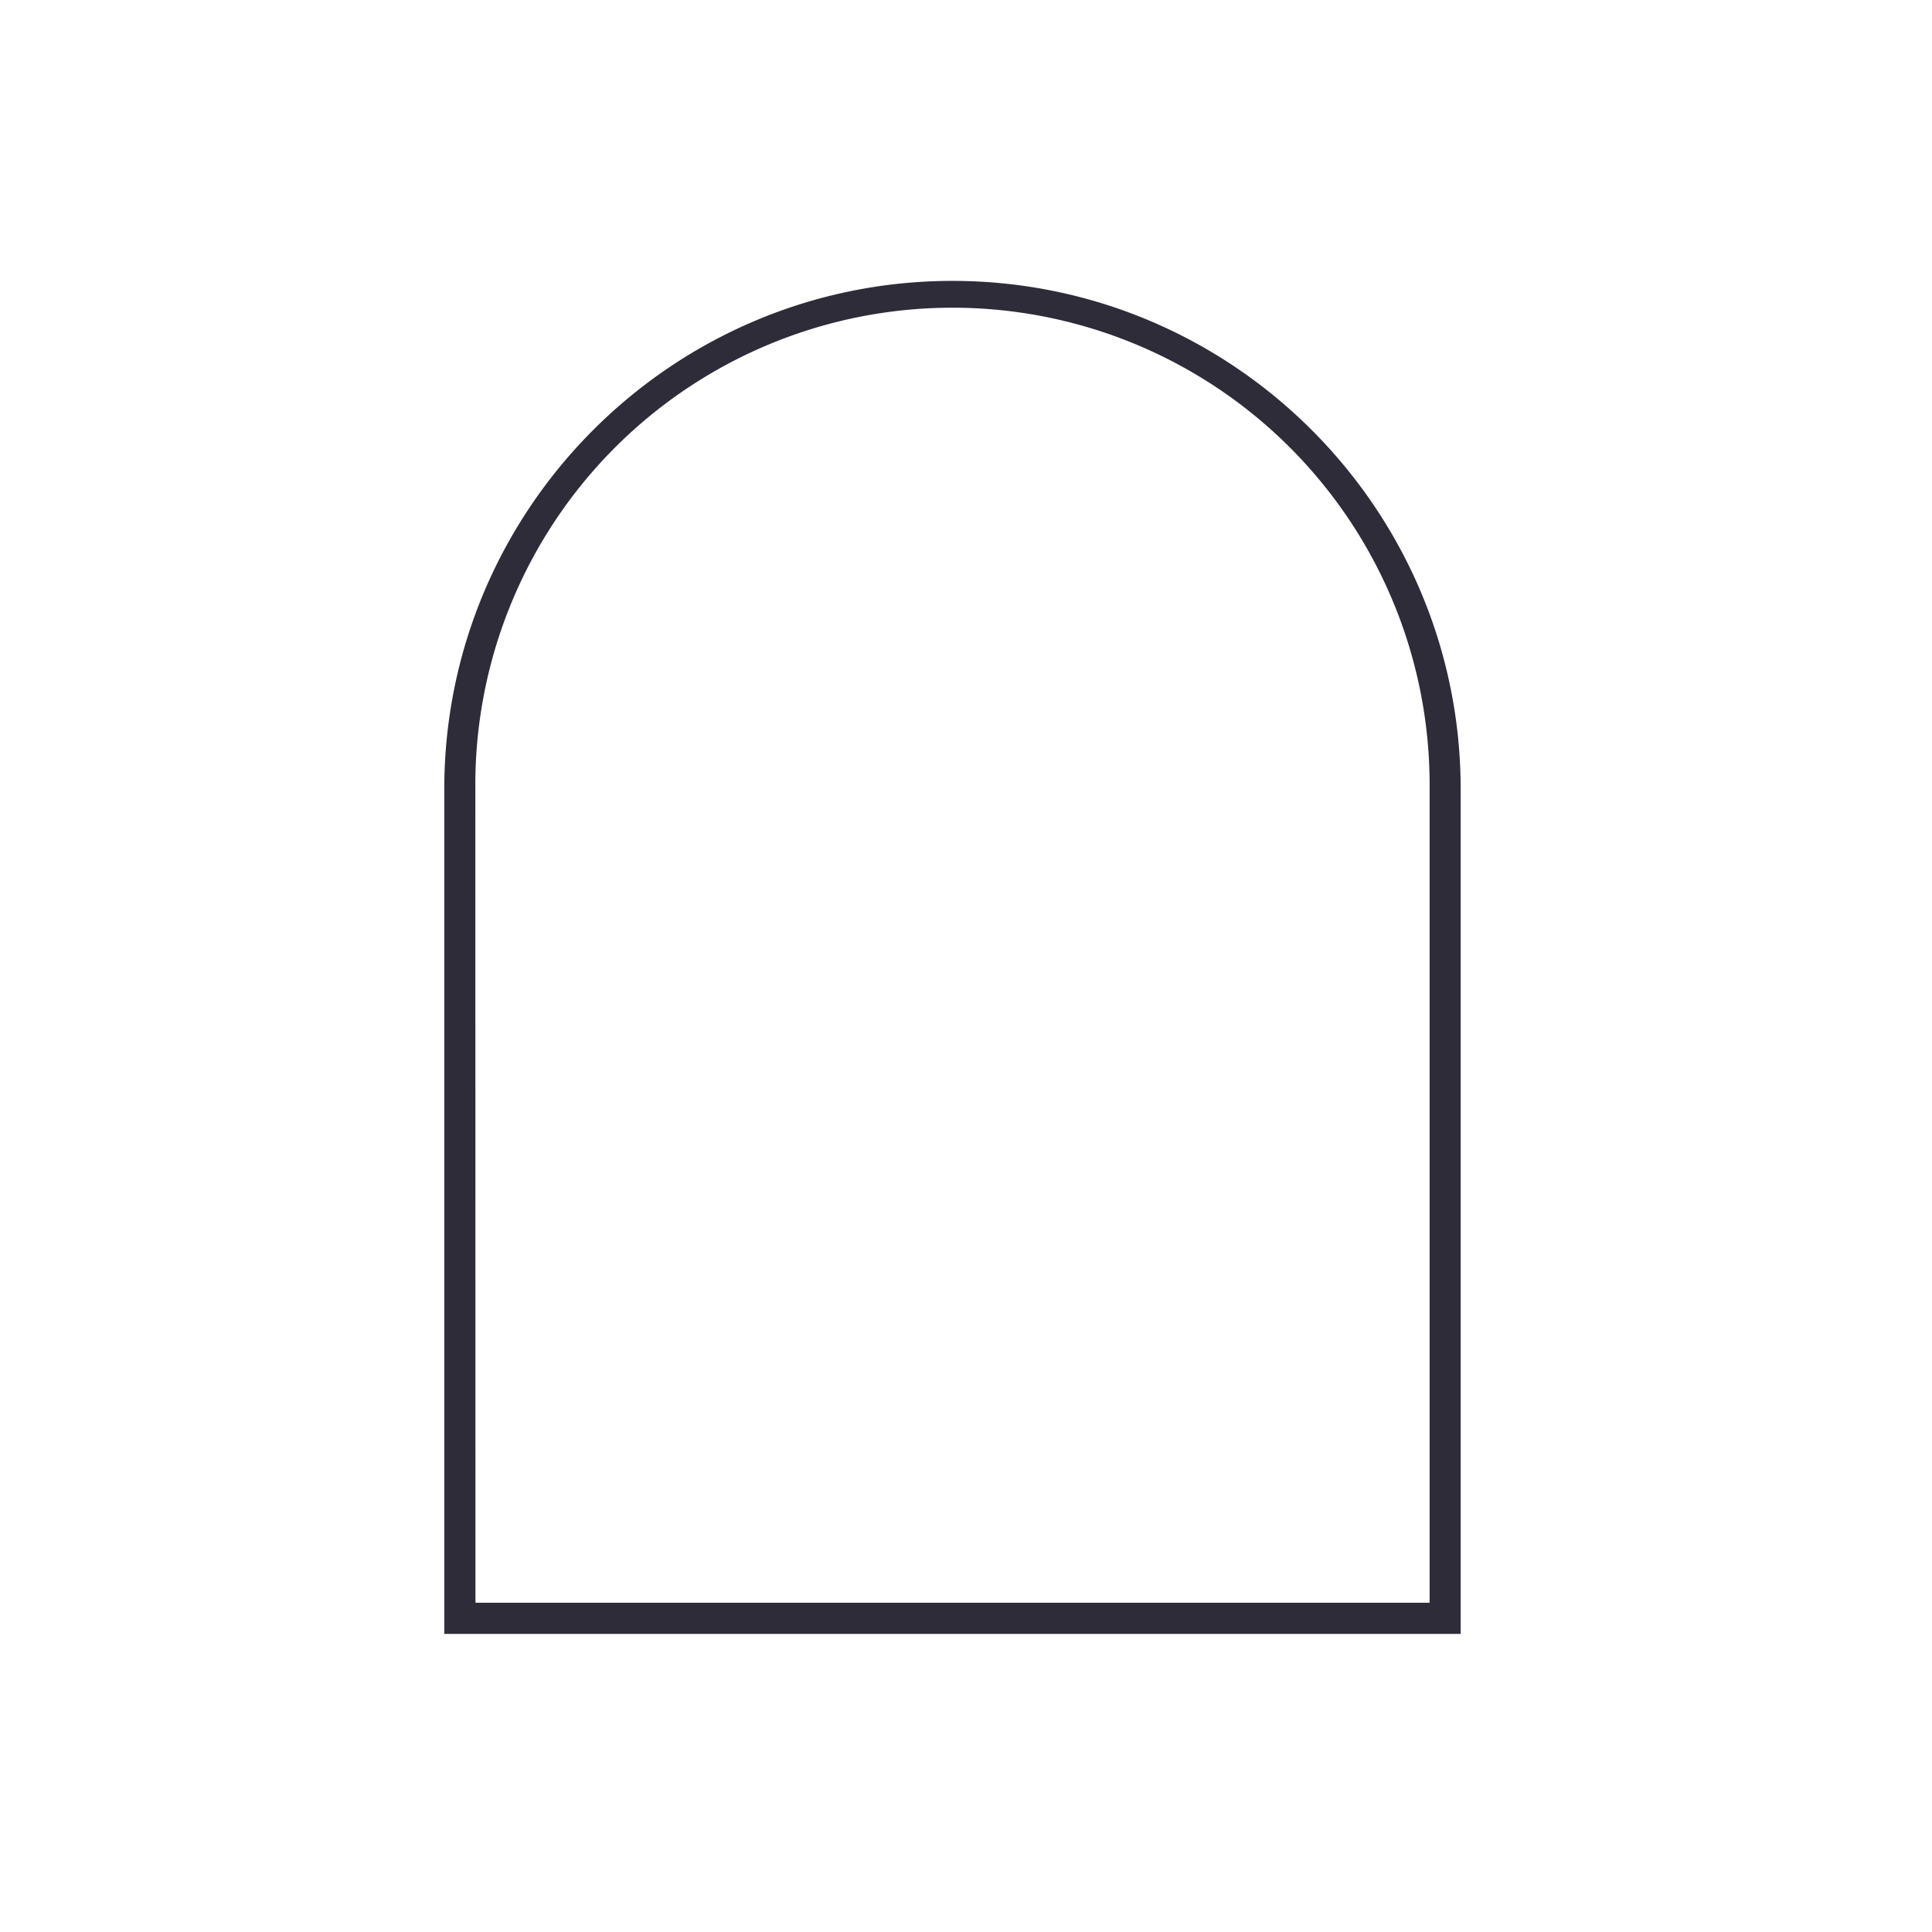
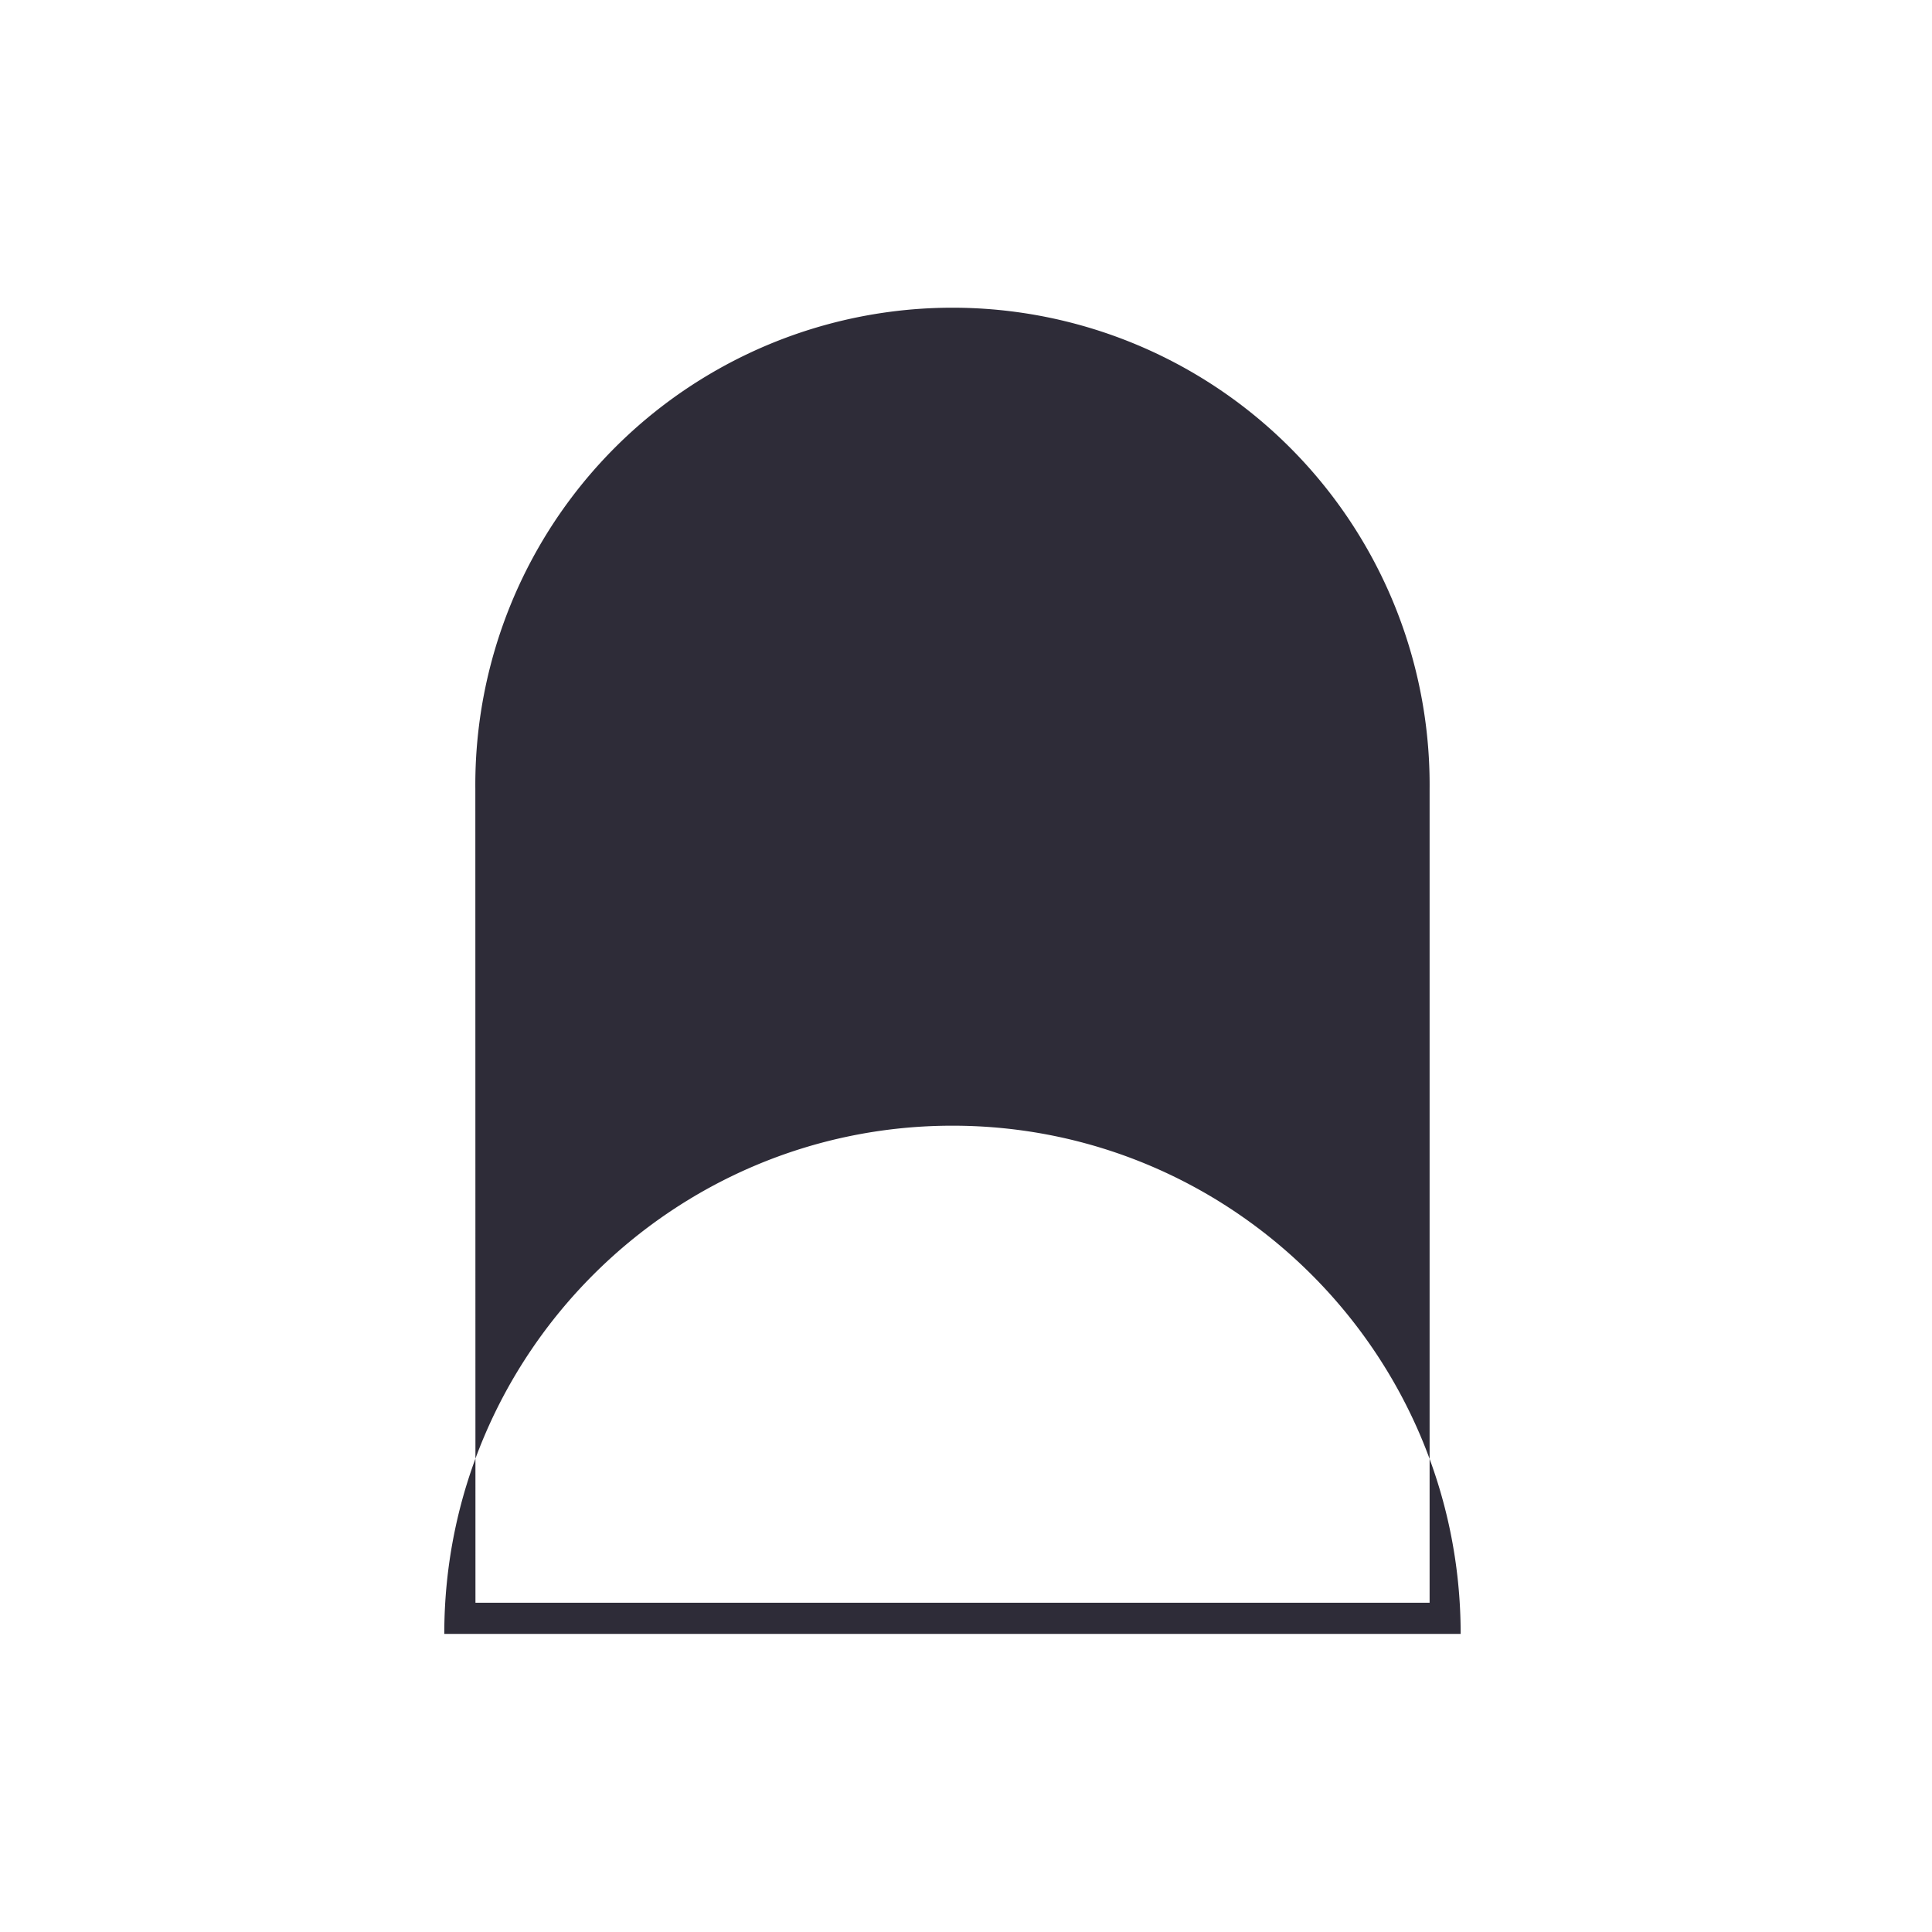
<svg xmlns="http://www.w3.org/2000/svg" viewBox="0 0 512 512" data-name="Layer 2" id="Layer_2">
  <defs>
    <style>.cls-1{fill:#2e2c38;}</style>
  </defs>
  <title>Icon</title>
-   <path d="M387.09,433H117.74V209.12c0-74.26,60.41-134.68,134.67-134.68s134.68,60.42,134.68,134.68ZM126,424.74H378.86V209.12a126.45,126.45,0,1,0-252.89,0Z" class="cls-1" />
+   <path d="M387.09,433H117.74c0-74.26,60.41-134.68,134.67-134.68s134.68,60.42,134.68,134.68ZM126,424.74H378.86V209.12a126.45,126.45,0,1,0-252.89,0Z" class="cls-1" />
</svg>